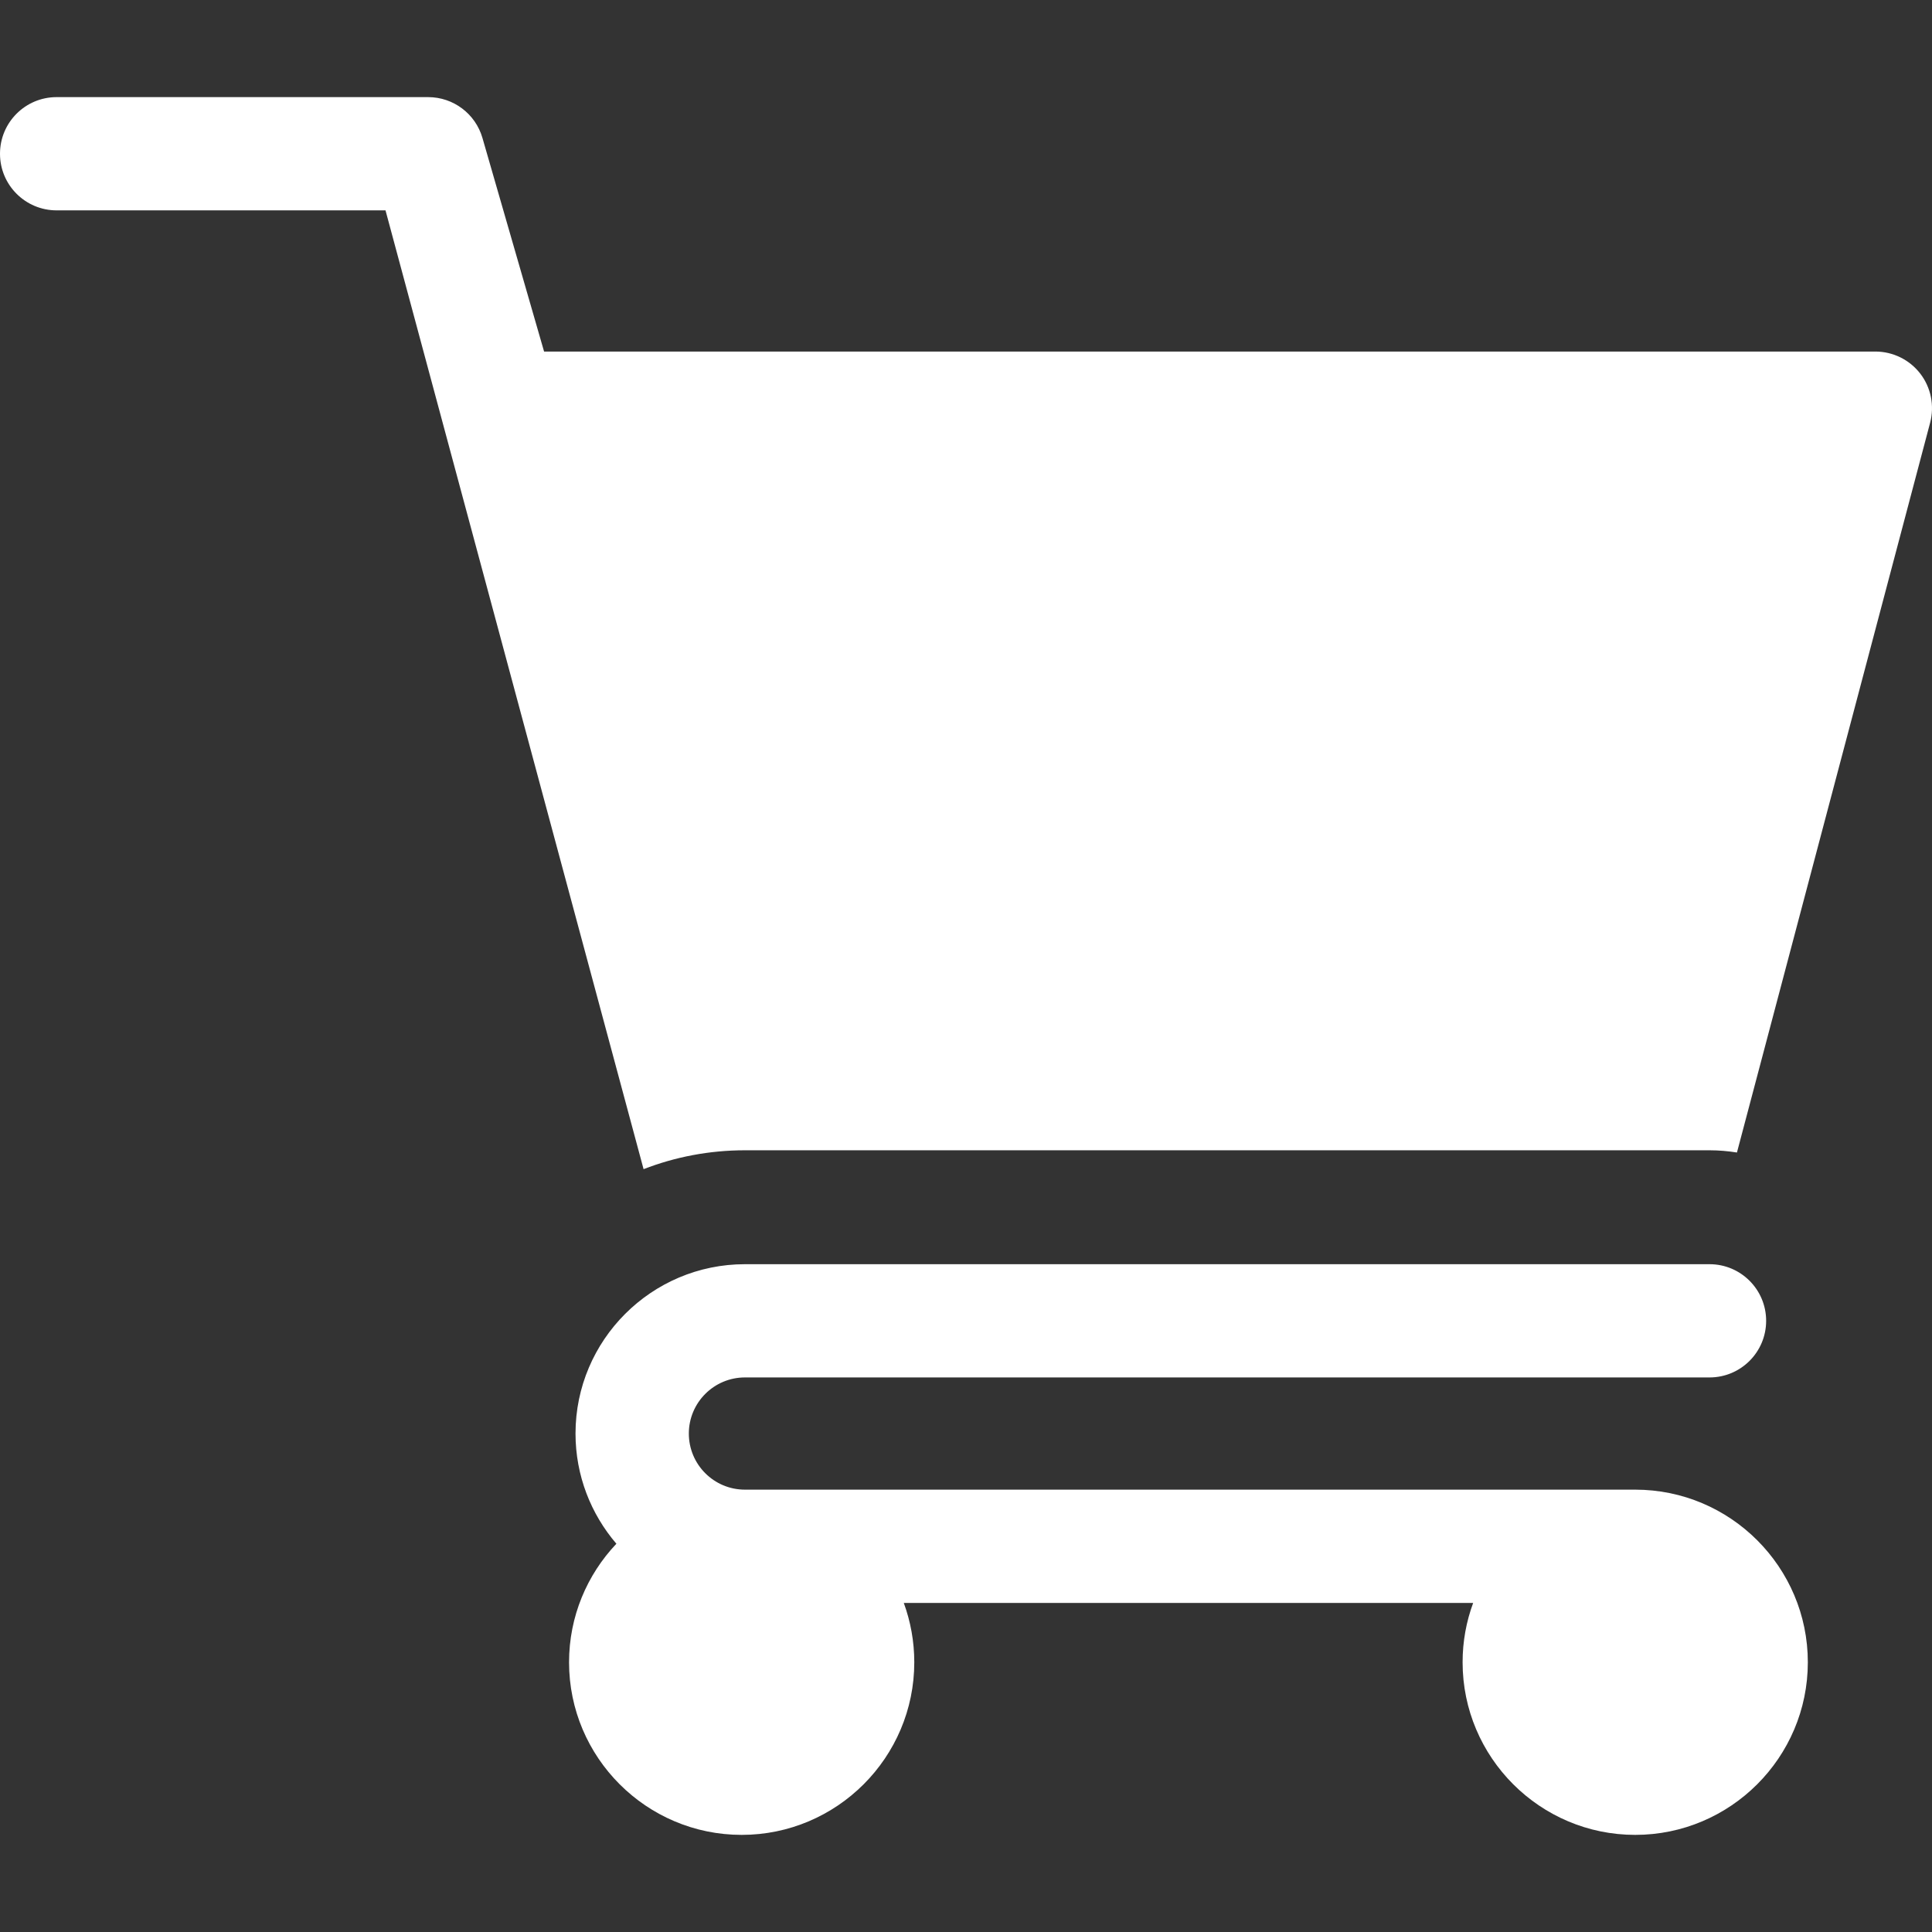
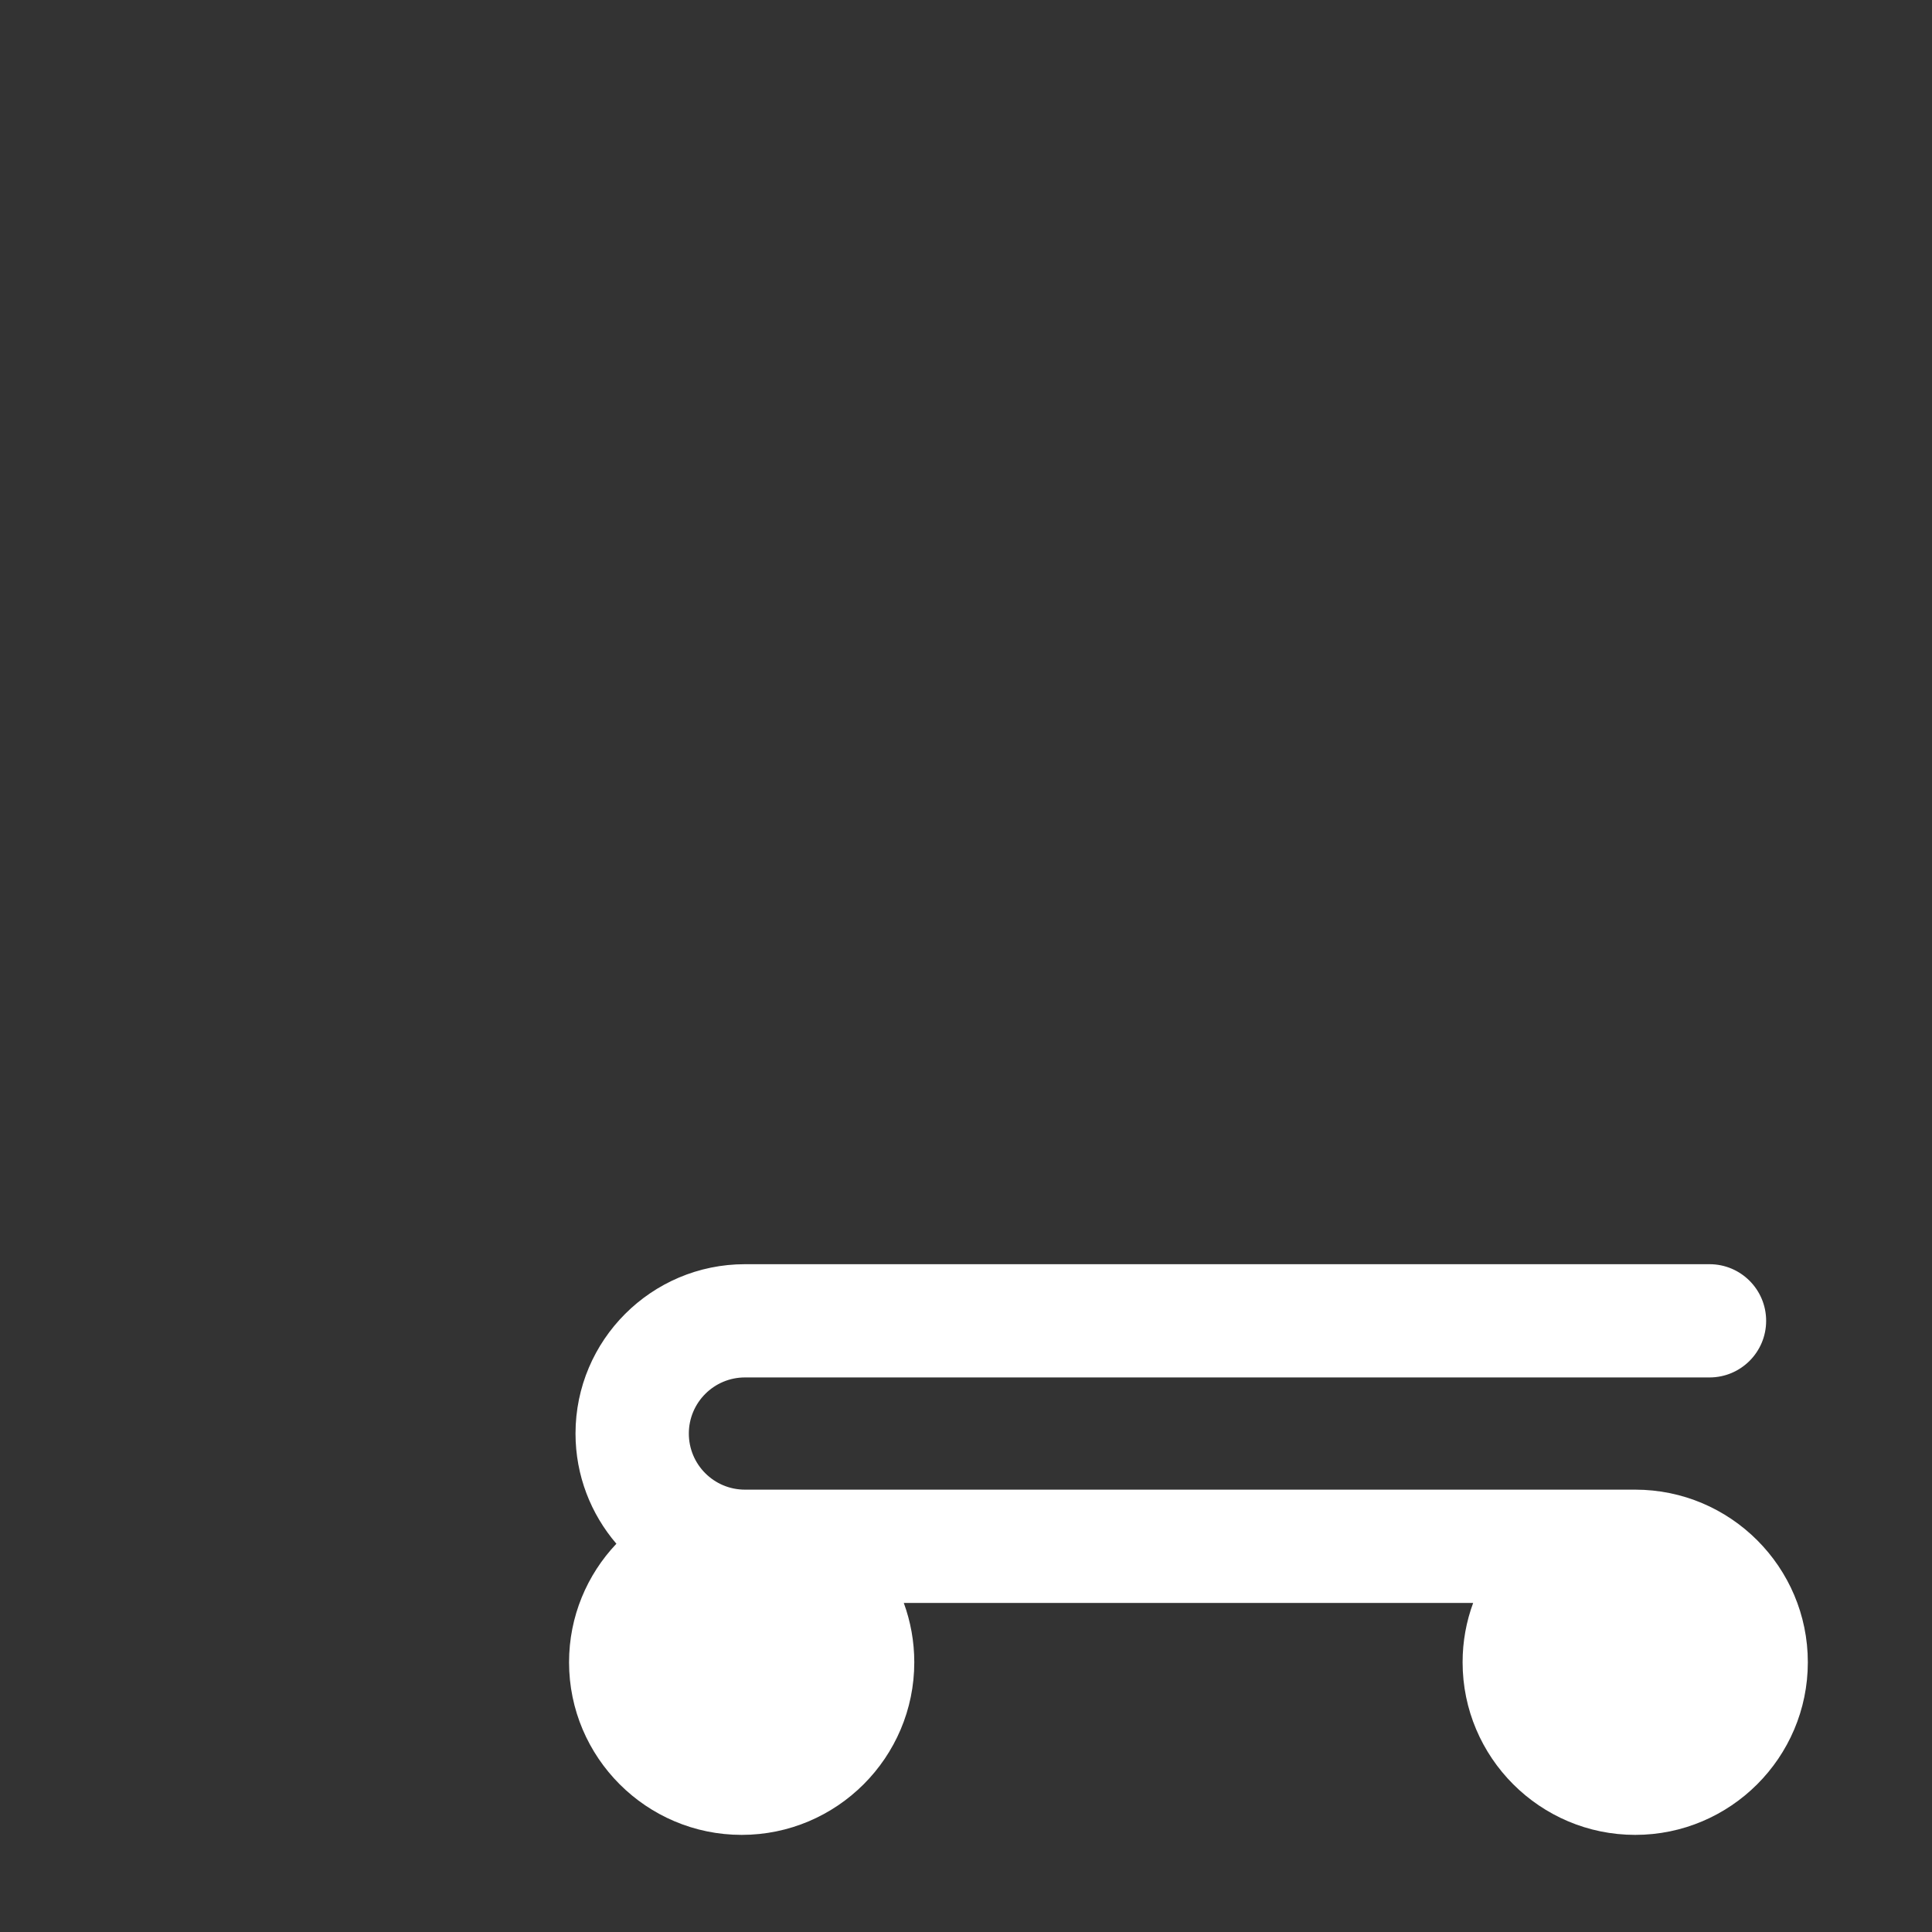
<svg xmlns="http://www.w3.org/2000/svg" width="26" height="26" viewBox="0 0 26 26" fill="none">
  <rect x="0" y="0" width="26" height="26" fill="#333333" stroke="none" />
  <g clip-path="url(#clip0_2125_784)">
-     <path d="M25.842 5.028C25.698 4.841 25.474 4.731 25.238 4.731H7.322L6.493 1.858C6.399 1.531 6.101 1.307 5.761 1.307H0.762C0.341 1.307 0 1.648 0 2.069C0 2.49 0.341 2.831 0.762 2.831H5.188L8.661 15.734C9.084 15.57 9.544 15.48 10.025 15.48H23.006C23.132 15.48 23.255 15.491 23.375 15.51L25.975 5.688C26.035 5.459 25.986 5.215 25.842 5.028Z" fill="white" />
    <path d="M22.006 20.047H10.025C9.608 20.047 9.27 19.709 9.27 19.292C9.27 18.876 9.608 18.537 10.025 18.537H23.006C23.427 18.537 23.768 18.196 23.768 17.775C23.768 17.354 23.427 17.013 23.006 17.013H10.025C8.768 17.013 7.745 18.035 7.745 19.292C7.745 19.858 7.953 20.376 8.295 20.775C7.901 21.191 7.658 21.753 7.658 22.37C7.658 23.651 8.7 24.693 9.981 24.693C11.262 24.693 12.304 23.651 12.304 22.37C12.304 22.09 12.254 21.821 12.163 21.572H19.825C19.733 21.821 19.683 22.09 19.683 22.37C19.683 23.651 20.725 24.693 22.006 24.693C23.287 24.693 24.329 23.651 24.329 22.37C24.329 21.089 23.287 20.047 22.006 20.047Z" fill="white" />
  </g>
  <defs>
    <clipPath id="clip0_2125_784">
      <rect width="26" height="26" fill="white" />
    </clipPath>
  </defs>
</svg>